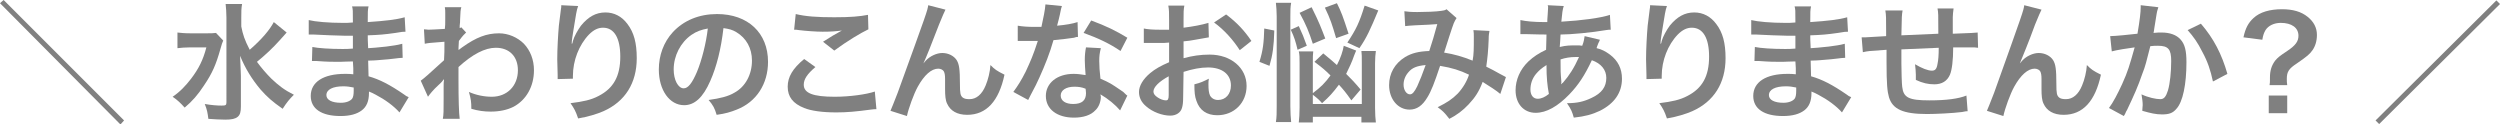
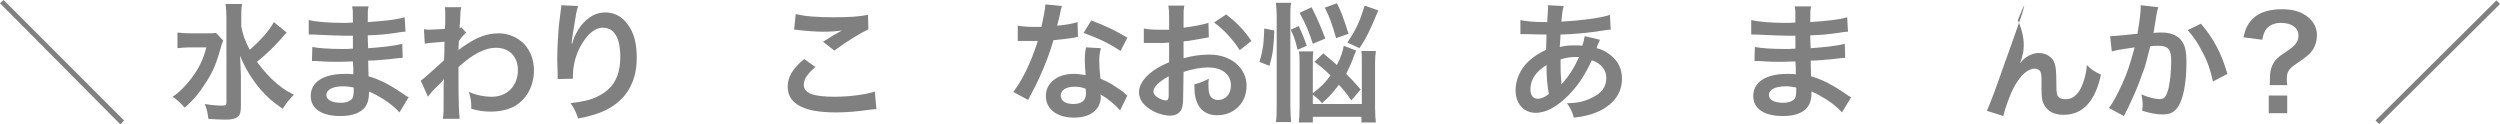
<svg xmlns="http://www.w3.org/2000/svg" version="1.1" id="レイヤー_1" x="0px" y="0px" width="622.7px" height="31px" viewBox="0 0 622.7 31" style="enable-background:new 0 0 622.7 31;" xml:space="preserve">
  <style type="text/css">
	.st0{fill:#808080;}
</style>
  <g>
    <path class="st0" d="M0.9,0l30,30l-0.9,1L0,0.8L0.9,0z" />
    <path class="st0" d="M55.6,10.1c-0.3,0.7-0.3,0.7-0.7,2.1c-1.1,3.9-2,6-4.1,9.1c-1.5,2.3-2.9,3.9-4.8,5.5c-1.1-1.2-1.7-1.8-3-2.7   c1.9-1.3,3.2-2.7,4.6-4.5c1.9-2.5,3-4.7,3.8-7.8h-4c-1.2,0-2.4,0.1-3.2,0.2V8.1c0.9,0.1,1.7,0.2,3.4,0.2H51c1.5,0,2.2,0,2.8-0.1   L55.6,10.1z M71.4,8.1c0,0-0.6,0.7-1.7,1.9c-1.8,2-3.5,3.6-5.7,5.4c1.1,1.5,2.3,2.9,3.6,4.2c1.8,1.7,3.2,2.8,5.6,4   c-1.1,1.1-1.7,1.8-2.8,3.5c-2.7-1.9-3.8-2.9-5.5-4.8c-2.1-2.5-3.8-5.2-5.1-8.4c0.1,3.2,0.2,3.9,0.2,5l0,7.6c0,1.4-0.2,2.1-0.8,2.6   c-0.6,0.5-1.5,0.7-3.1,0.7c-1.2,0-2.9-0.1-4.2-0.2c-0.2-1.5-0.3-2.2-0.9-3.7c1.7,0.3,3.1,0.4,4.2,0.4c1,0,1.2-0.1,1.2-0.8V4.4   c0-1.3-0.1-2.4-0.2-3.4h4.1c-0.2,1-0.2,2-0.2,3.4v2.2c0.4,2,0.8,3.3,2.1,5.8c3.1-2.7,5-5,6-6.9L71.4,8.1z" />
    <path class="st0" d="M99.5,28c-1.4-1.6-3.6-3.2-5.9-4.4c-0.7-0.4-1-0.5-1.7-0.8c0,0.2,0,0.3,0,0.4c0,2-0.6,3.4-1.8,4.3   c-1.2,0.9-2.9,1.4-5.3,1.4c-4.7,0-7.4-1.8-7.4-5c0-3.5,3.2-5.5,8.5-5.5c0.8,0,1.3,0,2.1,0.1c0-0.4,0-0.4,0-0.8c0-0.2,0-0.4,0-0.7   c0-0.4,0-0.4-0.1-1.7c-1.5,0-2.5,0.1-3.2,0.1c-2,0-3.1,0-5.8-0.2c-0.4,0-0.7,0-1.2,0l0.1-3.5c1.4,0.3,4.4,0.5,7.5,0.5   c0.6,0,1.7,0,2.6-0.1c0-0.3,0-1.4,0-3.2c-1,0-1.5,0-2,0c-1.6,0-5.7-0.2-7.8-0.3c-0.4,0-0.6,0-0.7,0c-0.1,0-0.3,0-0.5,0l0-3.6   c1.6,0.4,4.9,0.7,8.6,0.7c0.5,0,1.6,0,2.4-0.1c0-3.2,0-3.2-0.2-4h4.1c-0.2,0.9-0.2,1.3-0.2,3.9c4.4-0.3,7.1-0.6,9.2-1.2l0.2,3.6   c-0.7,0-0.7,0-2.5,0.3c-2.8,0.4-4.1,0.5-6.9,0.6c0,0.8,0,1.2,0.1,3.2c1.6-0.1,1.6-0.1,4.5-0.4c2-0.3,2.5-0.3,4-0.7l0.1,3.5   c-0.5,0-1.3,0.1-2.1,0.2c-0.5,0.1-1.9,0.2-4.3,0.4c-0.4,0-0.9,0.1-2.2,0.1c0.1,3.1,0.1,3.1,0.1,3.9c2.8,0.8,5.3,2.1,8.8,4.5   c0.5,0.4,0.7,0.5,1.2,0.7L99.5,28z M85.5,21.5c-2.6,0-4.2,0.8-4.2,2.2c0,1.2,1.4,1.9,3.6,1.9c1.3,0,2.3-0.4,2.8-1   c0.3-0.4,0.4-1.1,0.4-2c0-0.1,0-0.8,0-0.8C87.1,21.6,86.4,21.5,85.5,21.5z" />
    <path class="st0" d="M104.8,20.1c0.7-0.5,2-1.6,5.8-5.1c0.1-2,0.1-2,0.1-4.6c-3.9,0.3-3.9,0.3-4.9,0.5l-0.2-3.6   c0.5,0,0.8,0.1,1.1,0.1c0.6,0,2.3-0.1,4.1-0.2c0.1-0.8,0.1-1.2,0.1-2.4c0-0.6,0-1.1,0-1.3c0-0.2,0-0.3,0-0.3c0-0.5,0-0.8-0.1-1.4   l4.1,0c-0.2,0.8-0.2,0.9-0.3,3.1c0,0.6,0,0.6-0.1,1.5c0,0.3,0,0.3,0,0.6c0.2-0.1,0.3-0.1,0.4-0.2l1.2,1.3c-0.4,0.4-0.7,0.6-1.8,2.1   c-0.1,1.4-0.1,2.1-0.1,2.2l0.1,0c0.1-0.1,0.4-0.3,0.8-0.6c3.5-2.5,6.1-3.5,9.2-3.5c2.3,0,4.6,1,6.2,2.6c1.6,1.7,2.5,4,2.5,6.6   c0,4-1.9,7.4-5.1,9.1c-1.6,0.8-3.5,1.2-5.7,1.2c-1.6,0-3.1-0.2-4.8-0.7c0-1.7-0.1-2.4-0.6-4.2c1.8,0.8,3.8,1.2,5.7,1.2   c3.8,0,6.5-2.7,6.5-6.6c0-3.4-2.1-5.6-5.5-5.6c-2.7,0-5.8,1.6-9.3,4.8l0,3.3c0,4.6,0.1,8.2,0.3,9.6h-4.2c0.2-1,0.2-1.9,0.2-5.1   v-2.8c0-0.9,0-1.2,0.1-1.9h-0.1c-0.2,0.3-0.4,0.6-1.4,1.5c-1.2,1.1-2,2.1-2.5,2.8L104.8,20.1z" />
    <path class="st0" d="M144,1.5c-0.4,1.1-0.5,1.9-1.2,6.2c-0.2,1.3-0.4,2.4-0.4,3.2h0.1c0.1-0.2,0.1-0.2,0.2-0.7   c0.3-1.1,1.2-2.7,2-3.8c1.8-2.2,3.7-3.3,6.1-3.3c2.2,0,4.1,1,5.5,2.9c1.6,2.1,2.3,4.7,2.3,8.5c0,6.2-2.9,10.8-8.3,13.2   c-1.6,0.7-3.9,1.4-6.3,1.8c-0.6-1.8-1-2.5-1.9-3.8c3.2-0.4,5.1-0.8,7-1.8c3.7-1.9,5.4-4.9,5.4-9.8c0-4.6-1.5-7.2-4.3-7.2   c-1.2,0-2.3,0.5-3.5,1.7c-2.5,2.6-4,6.5-4,10.3c0,0.2,0,0.4,0,0.7l-3.8,0.1c0-0.2,0-0.4,0-0.4c0-0.1,0-0.3,0-0.6   c0-0.9-0.1-3.3-0.1-3.9c0-2.6,0.2-6.1,0.4-8.4l0.5-4c0.1-0.5,0.1-0.7,0.1-1.1L144,1.5z" />
-     <path class="st0" d="M176.9,20.2c-1.8,4.1-3.9,6-6.5,6c-3.6,0-6.3-3.7-6.3-8.9c0-3.5,1.2-6.8,3.5-9.3c2.7-2.9,6.5-4.5,11-4.5   c7.7,0,12.7,4.7,12.7,11.9c0,5.5-2.9,10-7.8,11.9c-1.5,0.6-2.8,1-5,1.3c-0.5-1.7-0.9-2.4-2-3.7c2.9-0.4,4.9-0.9,6.4-1.8   c2.8-1.5,4.4-4.6,4.4-8c0-3.1-1.4-5.6-3.9-7.1c-1-0.6-1.8-0.8-3.2-1C179.6,12.2,178.5,16.6,176.9,20.2z M172.2,8.7   c-2.7,1.9-4.4,5.2-4.4,8.6c0,2.6,1.1,4.7,2.5,4.7c1.1,0,2.1-1.3,3.3-4.1c1.2-2.9,2.3-7.2,2.7-10.8C174.7,7.4,173.5,7.8,172.2,8.7z" />
    <path class="st0" d="M203.1,16.7c-2,1.7-2.9,3-2.9,4.4c0,2.1,2.3,3,7.7,3c3.8,0,8-0.6,10-1.3l0.4,4.4c-0.5,0-0.7,0-1.4,0.1   c-3.8,0.5-5.9,0.7-8.6,0.7c-3.5,0-6.3-0.4-8-1.1c-2.8-1.1-4.1-2.8-4.1-5.3c0-2.4,1.2-4.5,4.1-6.9L203.1,16.7z M198.2,3.5   c2.5,0.6,5.3,0.8,9.6,0.8c4.1,0,6.3-0.2,8.4-0.6l0.1,3.6c-1.9,0.9-5.4,3-8.5,5.3l-2.8-2.2c1.7-1.1,3.2-2,4.7-2.8   c-1.4,0.2-2.8,0.3-4.8,0.3c-1.6,0-4.3-0.2-5.9-0.4c-0.6-0.1-0.7-0.1-1.2-0.1L198.2,3.5z" />
-     <path class="st0" d="M230,15.8c0.2-0.2,0.2-0.2,0.6-0.7c1-1.1,2.7-1.9,4.1-1.9c1.5,0,2.9,0.7,3.6,1.8c0.6,1,0.8,2.2,0.8,5.9   c0,2.3,0.1,2.9,0.7,3.4c0.4,0.3,0.9,0.4,1.7,0.4c1.7,0,3.1-1.2,4-3.4c0.6-1.4,1.1-3.4,1.2-5.1c1.1,1.1,1.5,1.4,3.5,2.4   c-1.4,6.6-4.5,10-9.3,10c-2.5,0-4.2-1-5-2.8c-0.4-0.8-0.5-2-0.5-3.6c0,0,0-0.2,0-0.3c0-1.2,0-1.9,0-2.2c0-1-0.1-1.5-0.3-1.9   c-0.2-0.4-0.8-0.7-1.4-0.7c-1.7,0-3.5,1.6-5.1,4.5c-1,1.8-2.3,5.4-2.7,7.3l-4.1-1.3c0.4-0.9,0.7-1.7,1.8-4.5   c7.4-20.4,7.4-20.4,7.6-21.8l4.3,1.1c-0.4,0.9-0.6,1.2-1.6,3.7C232.1,10.8,230.7,14.3,230,15.8L230,15.8z" />
    <path class="st0" d="M264.5,1.5c-0.2,0.6-0.2,0.6-0.5,2.1c-0.2,0.8-0.3,1.4-0.7,2.8c2.2-0.2,3.9-0.5,5.1-0.9l0.1,3.7   c-0.4,0-0.4,0-1,0.2c-1.2,0.2-3.1,0.4-5.1,0.6c-0.9,3.2-2.1,6.2-3.5,9.3c-0.7,1.6-1,2.1-2.2,4.4c-0.4,0.8-0.4,0.8-0.6,1.2l-3.7-2   c1.1-1.5,2-2.9,3.1-5.1c1.2-2.6,1.8-3.9,3-7.6c-1.4,0-1.6,0-2,0c-0.4,0-0.6,0-1.3,0l-1.7,0V6.4c1.2,0.2,2.4,0.3,4.3,0.3   c0.4,0,0.9,0,1.6,0c0.5-2.3,0.9-4.2,1-5.6L264.5,1.5z M279,27.5c-1.2-1.4-3-2.9-4.9-4c0,0.3,0.1,0.5,0.1,0.6c0,1.2-0.5,2.6-1.4,3.4   c-1.1,1.2-3,1.8-5.3,1.8c-4.2,0-7-2.1-7-5.4c0-3.2,2.8-5.5,6.9-5.5c1,0,1.6,0.1,3,0.3c-0.1-1.5-0.2-2.7-0.2-3.7   c0-1.2,0.1-2.2,0.3-3.2l3.7,0.2c-0.3,1.2-0.4,1.9-0.4,3.2c0,1.3,0.1,2.6,0.3,4.4c2.3,1,2.6,1.2,5.1,2.9c0.5,0.3,0.6,0.4,1.1,0.9   c0.3,0.3,0.3,0.3,0.5,0.4L279,27.5z M267.6,21.6c-2.1,0-3.4,0.9-3.4,2.2c0,1.3,1.2,2.1,3.1,2.1c2.2,0,3.2-0.9,3.2-2.7   c0-0.3-0.1-1.1-0.1-1.1C269.4,21.7,268.6,21.6,267.6,21.6z M279.1,12.7c-2.8-1.9-5.6-3.2-9.2-4.5l1.9-3.1c3.8,1.4,6.2,2.6,9,4.3   L279.1,12.7z" />
    <path class="st0" d="M294.7,24.2c0,1.3-0.1,2.1-0.3,2.7c-0.3,1.1-1.4,1.9-2.9,1.9c-2,0-4.4-0.9-6-2.3c-1.2-1-1.8-2.2-1.8-3.6   c0-1.5,1-3.2,2.8-4.7c1.2-1,2.6-1.8,4.7-2.7l0-4.9c-0.3,0-0.3,0-1.3,0.1c-0.5,0-0.9,0-1.7,0c-0.5,0-1.4,0-1.8,0c-0.4,0-0.7,0-0.8,0   c-0.1,0-0.4,0-0.7,0l0-3.6c0.9,0.2,2.2,0.3,3.9,0.3c0.3,0,0.7,0,1.1,0c0.8,0,0.9,0,1.3,0V5.1c0-1.8,0-2.7-0.2-3.7h4   c-0.2,1-0.2,1.7-0.2,3.5v2c2.4-0.3,4.5-0.7,6.2-1.2l0.1,3.6c-0.6,0.1-1.2,0.2-3.4,0.6c-1.1,0.2-1.7,0.3-2.9,0.4v4.2   c2.2-0.6,4.2-0.9,6.5-0.9c5.3,0,9.2,3.3,9.2,7.8c0,4.2-3.1,7.3-7.3,7.3c-2.6,0-4.4-1.2-5.2-3.6c-0.4-1.1-0.5-2.1-0.5-4.1   c1.6-0.4,2.2-0.7,3.6-1.4c-0.1,0.6-0.1,0.9-0.1,1.4c0,1.3,0.1,2.2,0.4,2.8c0.4,0.7,1.1,1.1,2,1.1c1.9,0,3.2-1.5,3.2-3.6   c0-2.8-2.2-4.5-5.7-4.5c-1.9,0-3.9,0.4-6.1,1.1L294.7,24.2z M291.1,19c-2.4,1.3-3.8,2.7-3.8,3.8c0,0.5,0.3,1,1.1,1.5   c0.6,0.4,1.4,0.7,2,0.7c0.5,0,0.7-0.3,0.7-1.3V19z M308.8,12.5c-1.6-2.5-3.9-5.1-6.4-6.9l3-2c2.8,2.1,4.6,4.1,6.3,6.6L308.8,12.5z" />
    <path class="st0" d="M313.7,15.4c0.9-2.9,1.1-4.8,1.2-8.3l2.5,0.5c-0.1,3.9-0.4,6.1-1.2,8.8L313.7,15.4z M317.8,30.4   c0.2-1.1,0.2-2.5,0.2-4V4.1c0-1.4-0.1-2.3-0.2-3.4h3.8c-0.2,1.1-0.2,1.9-0.2,3.4v22.4c0,1.6,0.1,2.8,0.2,3.9H317.8z M323.2,12.4   c-0.5-2.1-0.8-3.1-1.7-5l2-0.9c0.8,1.7,1.3,2.9,2,4.9L323.2,12.4z M327.1,25.9h12.1V15.6c0-1.4,0-2.2-0.1-2.9h3.6   c-0.1,0.9-0.2,1.7-0.2,3v11.2c0,1.5,0.1,2.7,0.2,3.6h-3.6v-1.4h-12.1v1.4h-3.5c0.1-1,0.2-2.1,0.2-3.7v-11c0-1.5,0-2.2-0.2-3h3.6   c-0.1,0.8-0.1,1.4-0.1,2.8v7.6c2-1.5,3-2.5,4.4-4.4c-1.3-1.3-2-1.9-4-3.4l2.2-2.1c1.7,1.4,2.4,2,3.4,2.9c0.9-1.7,1.5-3.5,1.7-4.8   l3.1,1.2c-0.2,0.4-0.2,0.5-0.5,1.2c-0.5,1.5-1.3,3.2-2,4.6c1.4,1.4,2,2,3.6,3.9l-2.3,2.7c-1.4-2-2-2.7-3.1-3.9   c-1.5,2-2.4,3-4.2,4.6c-0.6-0.7-1-1.1-2.3-2.1V25.9z M327,10.9c-0.9-2.8-1.7-4.8-3.3-7.7l3-1.4c1.9,3.8,2.4,5.2,3.4,7.8L327,10.9z    M332.8,9.5c-1-3.4-1.4-4.7-2.8-7.6l3-1.1c1.1,2.2,1.5,3.3,2.9,7.6L332.8,9.5z M335.6,10.6c2.2-3.3,3-5,4.3-9.2l3.4,1.2   c-2,4.8-2.9,6.8-4.7,9.4L335.6,10.6z" />
-     <path class="st0" d="M349.8,2.8c0.7,0.1,1.5,0.2,3.2,0.2c1.9,0,4.8-0.1,6-0.3c0.6-0.1,0.9-0.1,1.3-0.4l2.5,2.2   c-0.3,0.4-0.4,0.7-0.7,1.3c-0.2,0.4-2.1,6.3-2.4,7.3c2.5,0.4,4.6,1,7.1,2c0.3-1.6,0.3-2.9,0.3-5.9c0-0.7,0-1.1-0.1-1.7l4,0.2   c-0.1,0.7-0.2,0.9-0.2,2.1c-0.1,2.8-0.3,4.7-0.6,6.8c1,0.5,2.4,1.2,3.4,1.8c0.9,0.5,1,0.5,1.5,0.8l-1.4,4.2c-0.9-0.8-2.8-2-4.4-3   c-0.9,2.4-1.9,3.9-3.5,5.6c-1.4,1.5-3,2.7-4.8,3.6c-1.3-1.7-1.7-2-2.9-2.9c2.4-1.2,3.6-2,5-3.4c1.3-1.4,2.3-3.1,2.8-4.7   c-2.3-1.1-4.2-1.7-7.2-2.2c-1.4,4.2-2.2,6.3-3.2,7.9c-1.2,2-2.6,3-4.4,3c-2.9,0-5.1-2.6-5.1-6.1c0-2.9,1.4-5.4,4-7   c1.7-1,3.4-1.4,6-1.5c0.8-2.5,1.2-3.7,2-6.7c-1.6,0.1-2.4,0.2-5.5,0.3c-1.3,0.1-1.9,0.1-2.5,0.2L349.8,2.8z M350.8,18   c-0.8,0.9-1.2,2-1.2,3.1c0,1.3,0.7,2.4,1.6,2.4c0.6,0,1.1-0.6,1.8-2c0.6-1.3,1.4-3.3,2.1-5.3C352.9,16.4,351.7,16.9,350.8,18z" />
    <path class="st0" d="M398.5,9.9c-0.1,0.3-0.1,0.3-0.4,0.9c-0.3,0.9-0.4,0.9-0.4,1.2c1.3,0.3,2.2,0.8,3.3,1.6c2,1.5,3,3.5,3,6   c0,3.5-1.9,6.2-5.5,8c-1.9,0.9-3.7,1.4-6.5,1.7c-0.4-1.4-0.6-2-1.7-3.6c2.6,0,4.2-0.4,6.1-1.3c2.6-1.2,3.7-2.8,3.7-5   c0-2-1.3-3.6-3.6-4.4c-1.8,3.8-3.3,6.1-5.6,8.5c-2.9,3-5.7,4.6-8.4,4.6c-3,0-5-2.3-5-5.6c0-2.6,1.1-5.2,3.2-7.2   c1.3-1.2,2.5-2,4.4-2.9c0-1,0.1-2.3,0.1-3.8c-0.4,0-2.1,0-5.2-0.1c-0.3,0-0.5,0-0.6,0c-0.1,0-0.4,0-0.7,0V5c1.4,0.3,3.3,0.5,6,0.5   c0,0,0.1,0,0.7,0c0-0.6,0-0.6,0.1-1.9c0-0.4,0.1-1.2,0.1-1.8c0-0.1,0-0.3-0.1-0.5l4,0.2c-0.3,0.9-0.4,1.7-0.6,3.9   c5.1-0.3,9.7-0.9,12.1-1.7l0.2,3.7c-0.4,0-0.6,0-1.2,0.1c-3.5,0.6-8.7,1.1-11.3,1.1c-0.1,1.4-0.1,2.4-0.2,3.1   c1.7-0.4,2.5-0.4,4.4-0.4c0.4,0,0.6,0,1.2,0.1c0.4-1,0.5-1.7,0.6-2.4L398.5,9.9z M382.6,18.4c-1,1.2-1.4,2.6-1.4,3.9   c0,1.4,0.7,2.3,1.8,2.3c0.9,0,1.8-0.4,2.8-1.2c-0.4-2.1-0.6-4.1-0.6-7.2C383.8,17.1,383.3,17.6,382.6,18.4z M388.9,21   c0.1-0.2,0.1-0.2,0.4-0.4c1.5-1.7,2.8-3.7,4-6.4c-0.4,0-0.5,0-0.8,0c-1.4,0-2.6,0.2-3.8,0.6c0,2.9,0,3.3,0.2,5.5c0,0.2,0,0.2,0,0.4   C388.8,20.8,388.8,20.8,388.9,21L388.9,21z" />
-     <path class="st0" d="M415.2,1.5c-0.4,1.1-0.5,1.9-1.2,6.2c-0.2,1.3-0.4,2.4-0.4,3.2h0.1c0.1-0.2,0.1-0.2,0.2-0.7   c0.3-1.1,1.2-2.7,2-3.8c1.8-2.2,3.7-3.3,6.1-3.3c2.2,0,4.1,1,5.5,2.9c1.6,2.1,2.3,4.7,2.3,8.5c0,6.2-2.9,10.8-8.3,13.2   c-1.6,0.7-3.9,1.4-6.3,1.8c-0.6-1.8-1-2.5-1.9-3.8c3.2-0.4,5.1-0.8,7-1.8c3.7-1.9,5.4-4.9,5.4-9.8c0-4.6-1.5-7.2-4.3-7.2   c-1.2,0-2.3,0.5-3.5,1.7c-2.5,2.6-4,6.5-4,10.3c0,0.2,0,0.4,0,0.7l-3.8,0.1c0-0.2,0-0.4,0-0.4c0-0.1,0-0.3,0-0.6   c0-0.9-0.1-3.3-0.1-3.9c0-2.6,0.2-6.1,0.4-8.4l0.5-4c0.1-0.5,0.1-0.7,0.1-1.1L415.2,1.5z" />
    <path class="st0" d="M458.8,28c-1.4-1.6-3.6-3.2-5.9-4.4c-0.7-0.4-1-0.5-1.7-0.8c0,0.2,0,0.3,0,0.4c0,2-0.6,3.4-1.8,4.3   c-1.2,0.9-2.9,1.4-5.3,1.4c-4.7,0-7.4-1.8-7.4-5c0-3.5,3.2-5.5,8.5-5.5c0.8,0,1.3,0,2.1,0.1c0-0.4,0-0.4,0-0.8c0-0.2,0-0.4,0-0.7   c0-0.4,0-0.4-0.1-1.7c-1.5,0-2.5,0.1-3.2,0.1c-2,0-3.1,0-5.8-0.2c-0.4,0-0.7,0-1.2,0l0.1-3.5c1.4,0.3,4.4,0.5,7.5,0.5   c0.6,0,1.7,0,2.6-0.1c0-0.3,0-1.4,0-3.2c-1,0-1.5,0-2,0c-1.6,0-5.7-0.2-7.8-0.3c-0.4,0-0.6,0-0.7,0c-0.1,0-0.3,0-0.5,0l0-3.6   c1.6,0.4,4.9,0.7,8.6,0.7c0.5,0,1.6,0,2.4-0.1c0-3.2,0-3.2-0.2-4h4.1c-0.2,0.9-0.2,1.3-0.2,3.9c4.4-0.3,7.1-0.6,9.2-1.2l0.2,3.6   c-0.7,0-0.7,0-2.5,0.3c-2.8,0.4-4.1,0.5-6.9,0.6c0,0.8,0,1.2,0.1,3.2c1.6-0.1,1.6-0.1,4.5-0.4c2-0.3,2.5-0.3,4-0.7l0.1,3.5   c-0.5,0-1.3,0.1-2.1,0.2c-0.5,0.1-1.9,0.2-4.3,0.4c-0.4,0-0.9,0.1-2.2,0.1c0.1,3.1,0.1,3.1,0.1,3.9c2.8,0.8,5.3,2.1,8.8,4.5   c0.5,0.4,0.7,0.5,1.2,0.7L458.8,28z M444.8,21.5c-2.6,0-4.2,0.8-4.2,2.2c0,1.2,1.4,1.9,3.6,1.9c1.3,0,2.3-0.4,2.8-1   c0.3-0.4,0.4-1.1,0.4-2c0-0.1,0-0.8,0-0.8C446.4,21.6,445.8,21.5,444.8,21.5z" />
-     <path class="st0" d="M490.1,27.7c-0.4,0-0.4,0-1.4,0.2c-2.3,0.3-6.6,0.5-8.7,0.5c-6,0-8.6-1.2-9.5-4.2c-0.4-1.4-0.6-3.2-0.6-8.7   c0-0.5,0-0.6,0-3.1c-4.5,0.3-4.5,0.3-5.9,0.6l-0.3-3.7c0.4,0,0.8,0,0.9,0c0.3,0,2-0.1,5.2-0.3c0-0.5,0-0.8,0-1c0-3.4,0-4.3-0.2-5.4   h4.3c-0.2,1.2-0.2,1.2-0.3,6.2c4.5-0.2,4.5-0.2,9.2-0.4c0-5.1,0-5.1-0.2-6.3h4c-0.1,1-0.2,1.4-0.2,2.2v2c0,0.5,0,0.8,0,1   c0,0.4,0,0.6,0,0.7c0,0.1,0,0.2,0,0.4c5.2-0.2,5.2-0.2,6.2-0.3l0.1,3.8c-0.7-0.1-1-0.1-1.8-0.1c-1.1,0-2.9,0-4.4,0   c0,3.2-0.3,5.6-0.8,6.8c-0.7,1.6-2,2.4-3.9,2.4c-1.5,0-2.9-0.3-4.6-1.1c0-0.6,0-0.8,0-1.3c0-0.9-0.1-1.5-0.2-2.6   c1.7,1,3.2,1.6,4.2,1.6c0.8,0,1.2-0.4,1.4-1.7c0.2-0.9,0.3-2.2,0.3-4c-4.9,0.2-4.9,0.2-9.3,0.4c0,0.4,0,0.4,0,0.9   c0,0.2,0,0.2,0,1.9c0,0.2,0,0.5,0,0.7c0,1.7,0.1,5.2,0.2,5.8c0.3,2.7,1.6,3.4,6.8,3.4c4.2,0,7.2-0.4,9.2-1.2L490.1,27.7z" />
-     <path class="st0" d="M503.1,15.8c0.2-0.2,0.2-0.2,0.6-0.7c1-1.1,2.7-1.9,4.1-1.9c1.5,0,2.9,0.7,3.6,1.8c0.6,1,0.8,2.2,0.8,5.9   c0,2.3,0.1,2.9,0.7,3.4c0.4,0.3,0.9,0.4,1.7,0.4c1.7,0,3.1-1.2,4-3.4c0.6-1.4,1.1-3.4,1.2-5.1c1.1,1.1,1.5,1.4,3.5,2.4   c-1.4,6.6-4.5,10-9.3,10c-2.5,0-4.2-1-5-2.8c-0.4-0.8-0.5-2-0.5-3.6c0,0,0-0.2,0-0.3c0-1.2,0-1.9,0-2.2c0-1-0.1-1.5-0.3-1.9   c-0.2-0.4-0.8-0.7-1.4-0.7c-1.7,0-3.5,1.6-5.1,4.5c-1,1.8-2.3,5.4-2.7,7.3l-4.1-1.3c0.4-0.9,0.7-1.7,1.8-4.5   C504,2.7,504,2.7,504.2,1.3l4.3,1.1c-0.4,0.9-0.6,1.2-1.6,3.7C505.2,10.8,503.7,14.3,503.1,15.8L503.1,15.8z" />
+     <path class="st0" d="M503.1,15.8c0.2-0.2,0.2-0.2,0.6-0.7c1-1.1,2.7-1.9,4.1-1.9c1.5,0,2.9,0.7,3.6,1.8c0.6,1,0.8,2.2,0.8,5.9   c0,2.3,0.1,2.9,0.7,3.4c0.4,0.3,0.9,0.4,1.7,0.4c1.7,0,3.1-1.2,4-3.4c0.6-1.4,1.1-3.4,1.2-5.1c1.1,1.1,1.5,1.4,3.5,2.4   c-1.4,6.6-4.5,10-9.3,10c-2.5,0-4.2-1-5-2.8c-0.4-0.8-0.5-2-0.5-3.6c0,0,0-0.2,0-0.3c0-1.2,0-1.9,0-2.2c0-1-0.1-1.5-0.3-1.9   c-0.2-0.4-0.8-0.7-1.4-0.7c-1.7,0-3.5,1.6-5.1,4.5c-1,1.8-2.3,5.4-2.7,7.3l-4.1-1.3c0.4-0.9,0.7-1.7,1.8-4.5   C504,2.7,504,2.7,504.2,1.3c-0.4,0.9-0.6,1.2-1.6,3.7C505.2,10.8,503.7,14.3,503.1,15.8L503.1,15.8z" />
    <path class="st0" d="M537.6,1.8c-0.1,0.3-0.2,0.6-0.3,1c-0.1,0.4-0.1,0.6-0.2,1.1c-0.1,0.7-0.1,0.7-0.5,3.1   c-0.1,0.7-0.1,0.8-0.2,1.2c0.9-0.1,1.4-0.1,2-0.1c2.1,0,3.7,0.6,4.7,1.7c1.1,1.2,1.5,2.8,1.5,5.7c0,5.5-0.9,9.9-2.5,11.6   c-0.9,1.1-1.9,1.4-3.6,1.4c-1.5,0-2.8-0.3-4.9-0.9c0-0.6,0.1-1.1,0.1-1.4c0-0.8-0.1-1.5-0.3-2.7c1.7,0.8,3.6,1.2,4.7,1.2   c0.9,0,1.4-0.6,1.9-2.2c0.5-1.7,0.8-4.6,0.8-7.3c0-2.9-0.7-3.8-3.3-3.8c-0.6,0-1.1,0-1.9,0.1c-1,3.9-1.2,4.9-2,6.9   c-1.1,3.2-2,5.2-3.8,9c-0.2,0.3-0.2,0.3-0.5,1c-0.1,0.2-0.1,0.2-0.3,0.5l-3.7-2c1-1.3,2.2-3.6,3.3-6c1.4-3.1,1.8-4.5,3.1-9.1   c-1.6,0.2-4.7,0.7-5.7,1l-0.4-3.8c1.2,0,5.1-0.4,6.8-0.6c0.6-3.5,0.8-5.4,0.8-6.5c0-0.1,0-0.4,0-0.6L537.6,1.8z M548.2,5.9   c3.2,3.7,5.2,7.6,6.6,12.5l-3.6,1.9c-0.6-2.8-1.3-4.9-2.6-7.3c-1.2-2.4-2.2-3.8-3.7-5.5L548.2,5.9z" />
    <path class="st0" d="M565.3,21.2c0.1-0.5,0.1-0.9,0.1-1.3l0-0.6c0-1.7,0.4-3,1.3-4.2c0.7-0.8,0.9-1,3-2.4c2.1-1.4,2.8-2.4,2.8-3.8   c0-2-1.7-3.2-4.4-3.2c-1.7,0-3.1,0.7-3.8,1.8c-0.4,0.7-0.6,1.2-0.8,2.4l-4.7-0.6c0.5-2.3,1.2-3.6,2.5-4.8c1.6-1.5,4.1-2.2,7.1-2.2   c2.7,0,4.8,0.6,6.4,1.9c1.5,1.2,2.3,2.7,2.3,4.5c0,1.5-0.4,2.8-1.1,3.8c-0.7,1-1.3,1.5-3.9,3.3c-2,1.3-2.5,2.1-2.5,3.8   c0,0.5,0,1,0.1,1.6H565.3z M569.7,23.8v4.4h-4.6v-4.4H569.7z" />
    <path class="st0" d="M622.7,1l-30.1,29.9l-0.9-0.9l30.1-29.9L622.7,1z" />
  </g>
  <g>
</g>
  <g>
</g>
  <g>
</g>
  <g>
</g>
  <g>
</g>
  <g>
</g>
</svg>